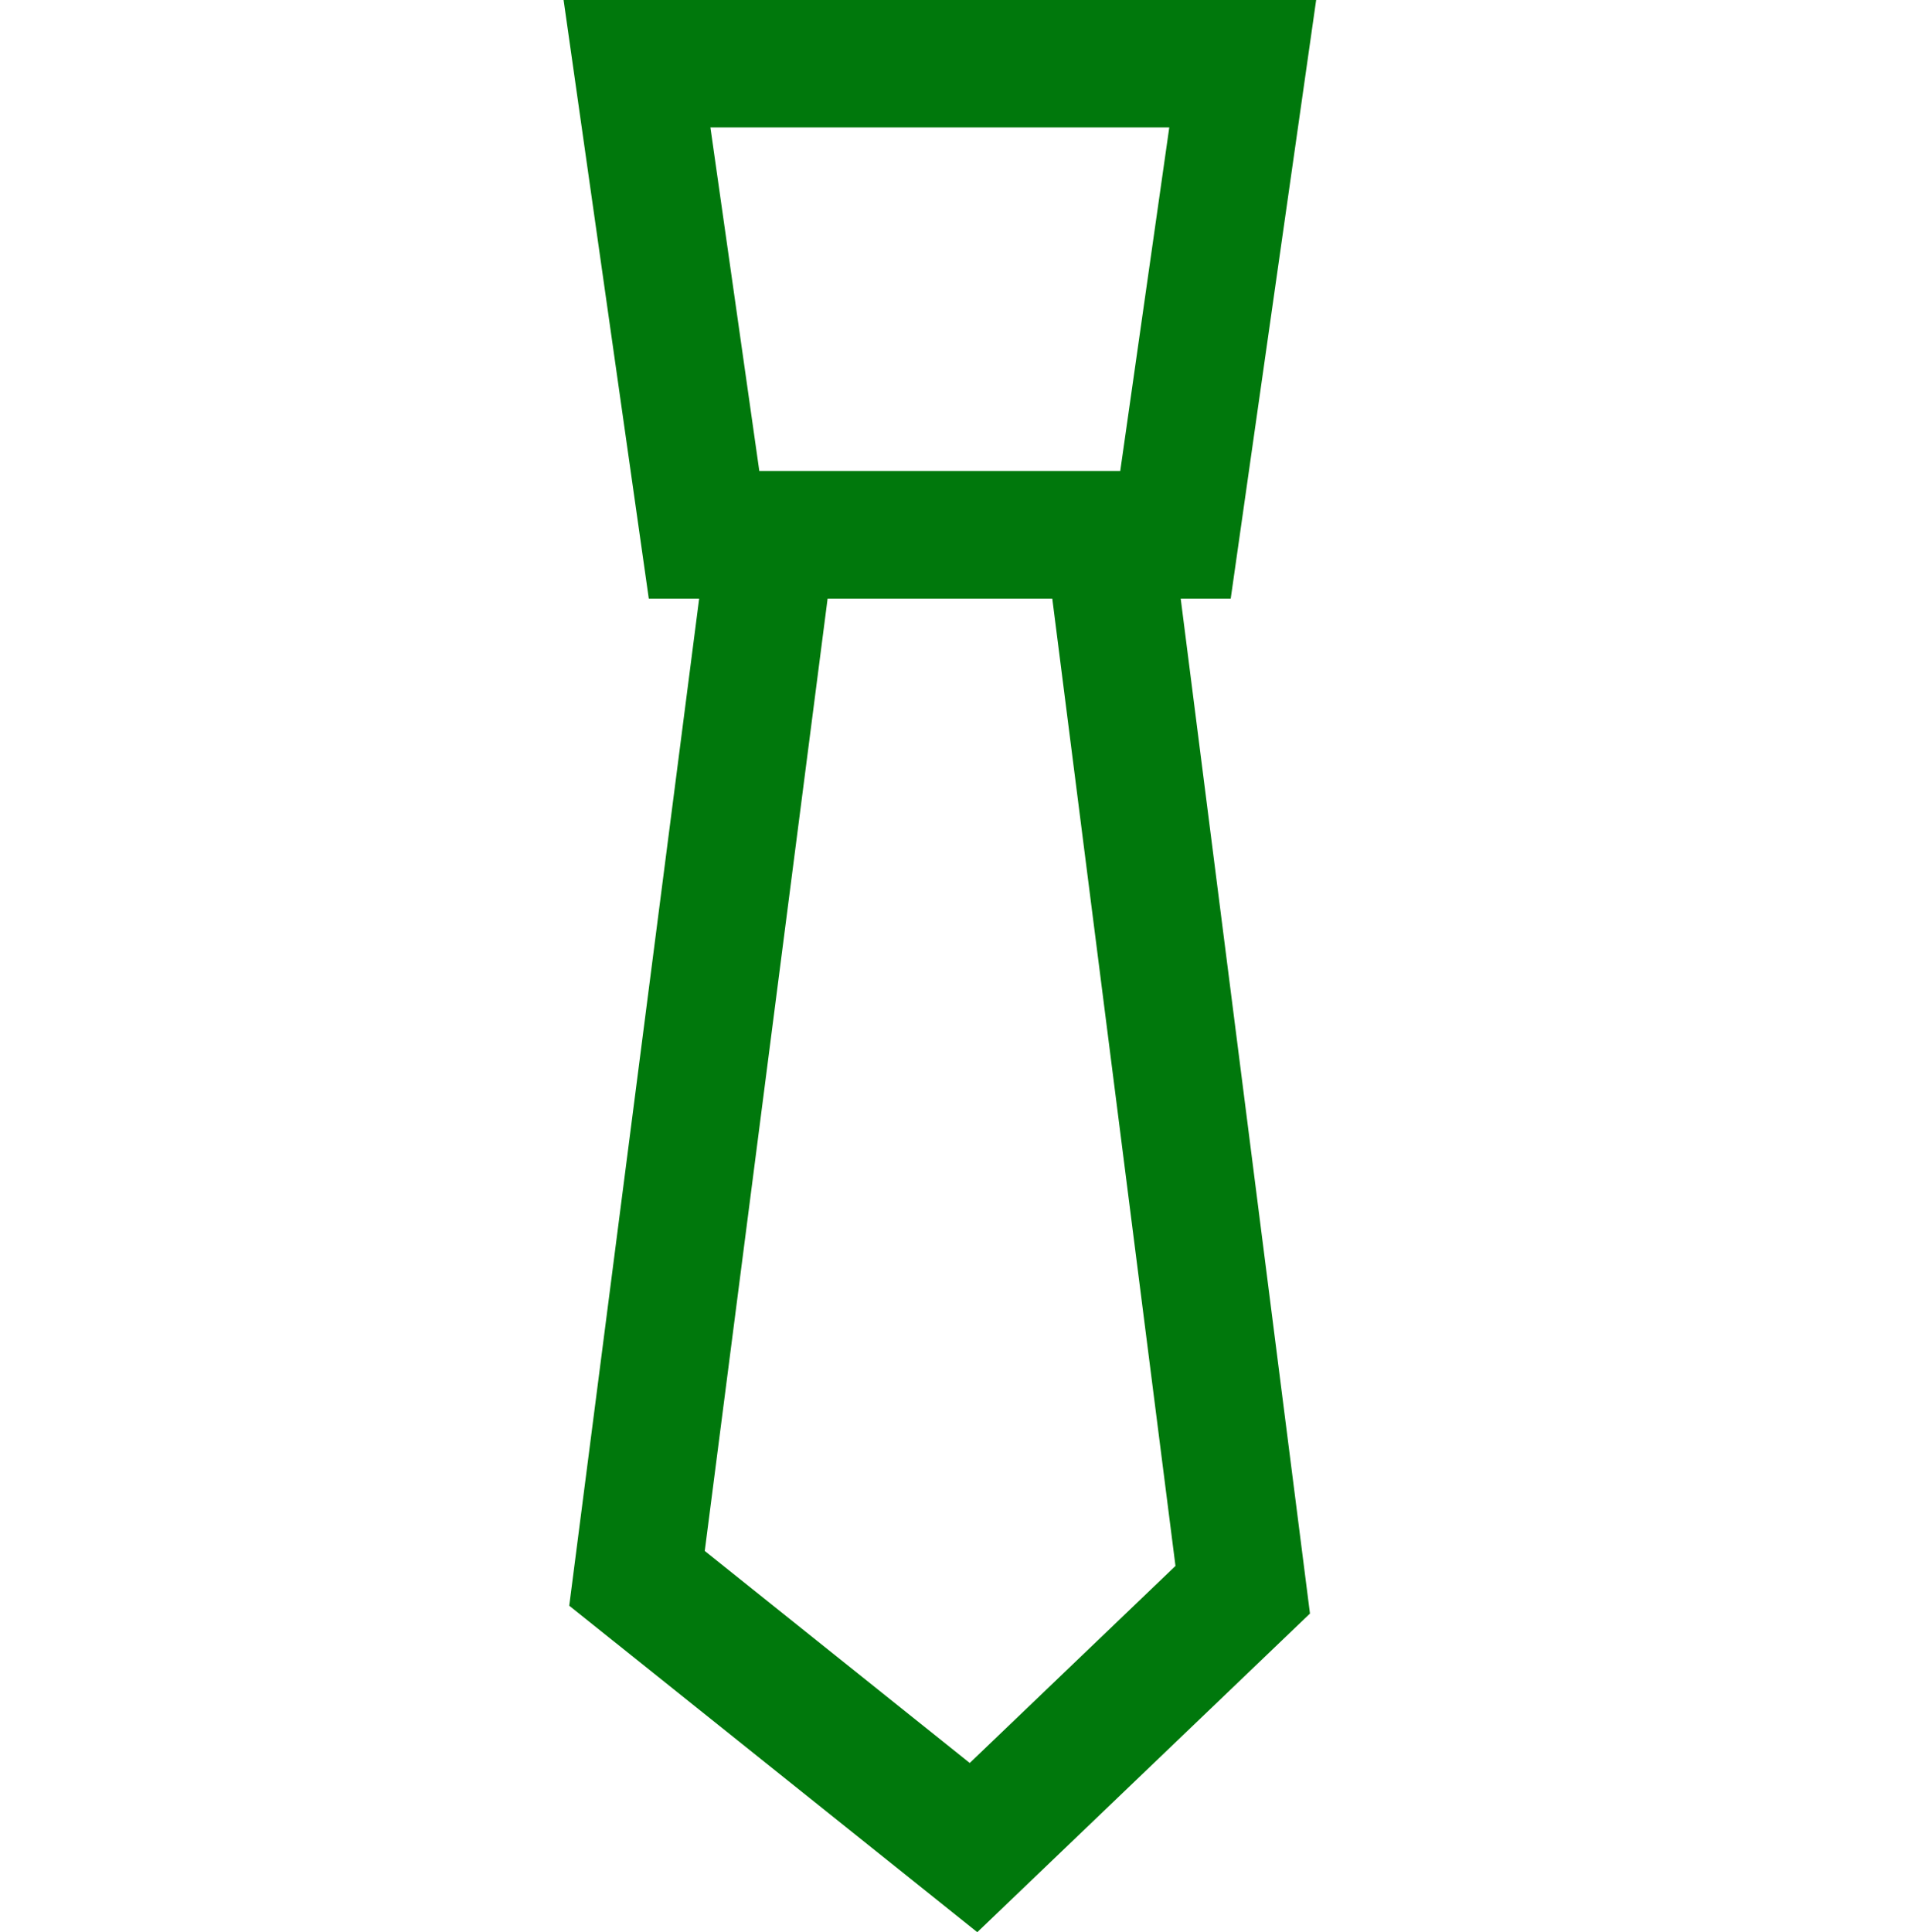
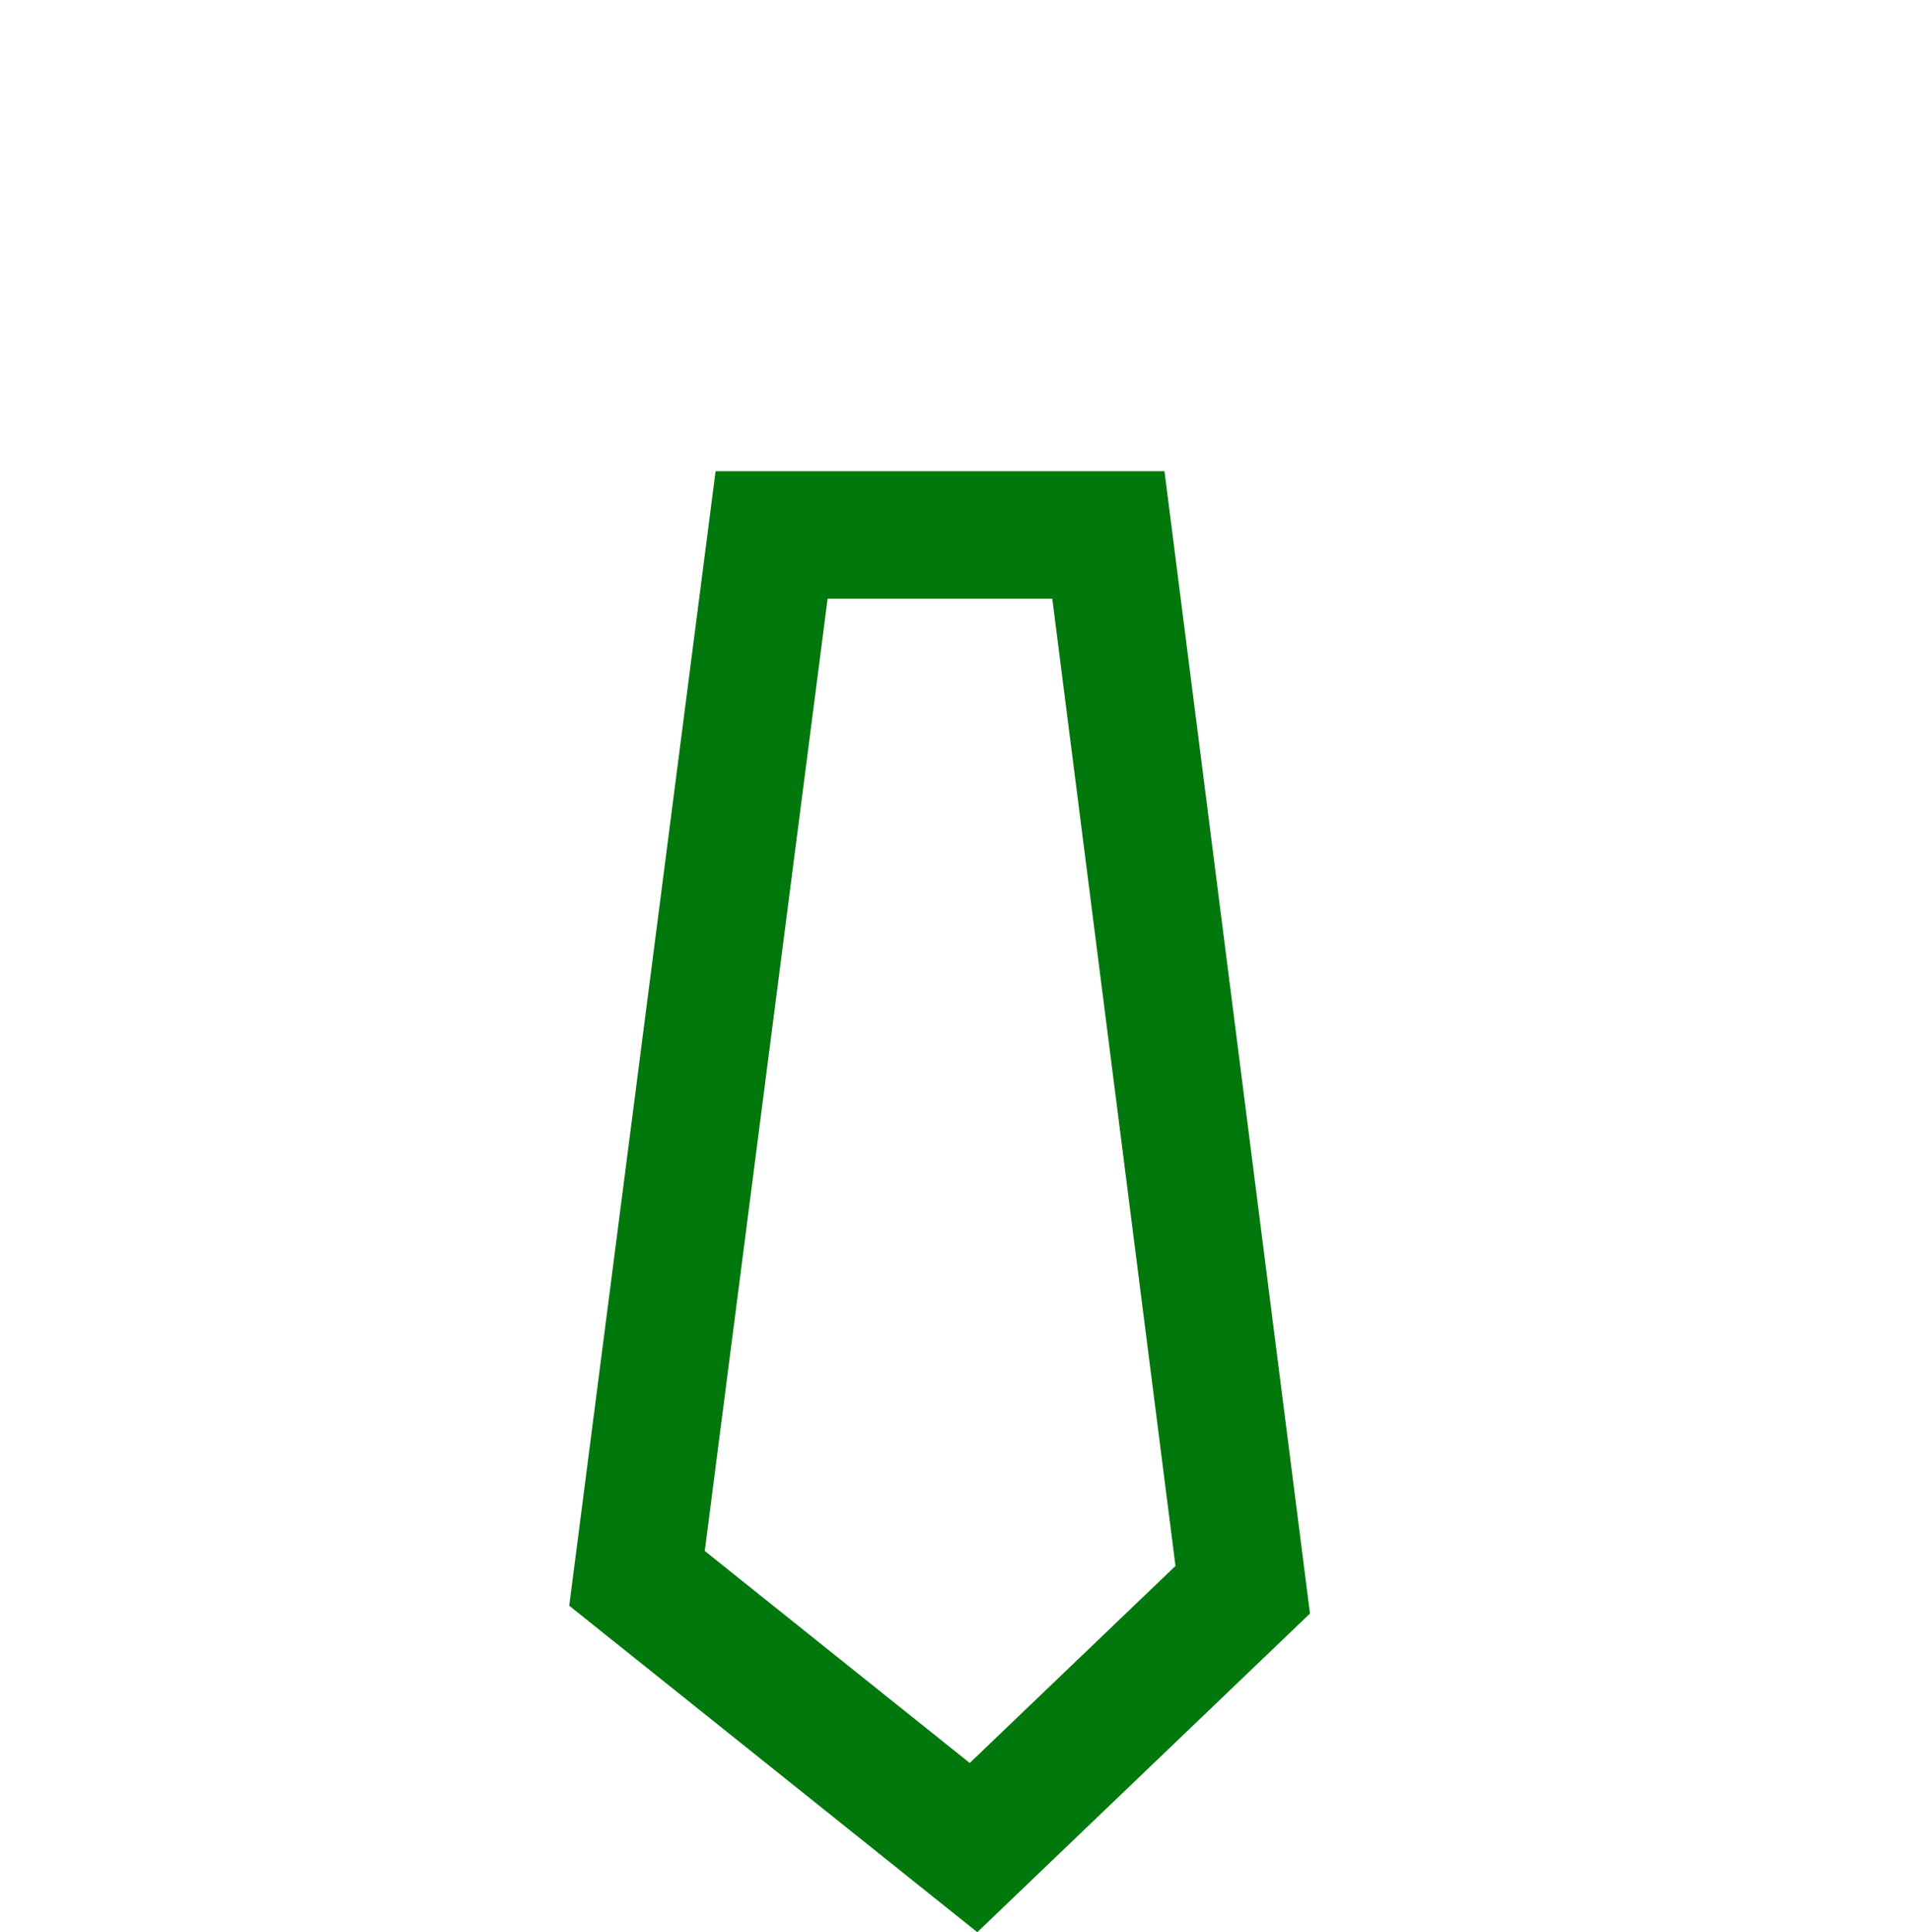
<svg xmlns="http://www.w3.org/2000/svg" width="30" height="30.328" viewBox="0 0 30 30.328">
  <g transform="translate(-11759 90)">
-     <rect width="30" height="30" transform="translate(11759 -90)" fill="none" />
    <g transform="translate(11757.5 -91.75)">
-       <path d="M19.953,10.146h-7.4L11.5,2.75h9.509Z" transform="translate(0)" fill="none" stroke="#00780c" stroke-miterlimit="10" stroke-width="2" />
      <path d="M13.613,9.75,11.5,26.127l5.283,4.226,4.226-4.047L18.9,9.75Z" transform="translate(0 0.396)" fill="none" stroke="#00780c" stroke-miterlimit="10" stroke-width="2" />
    </g>
  </g>
</svg>